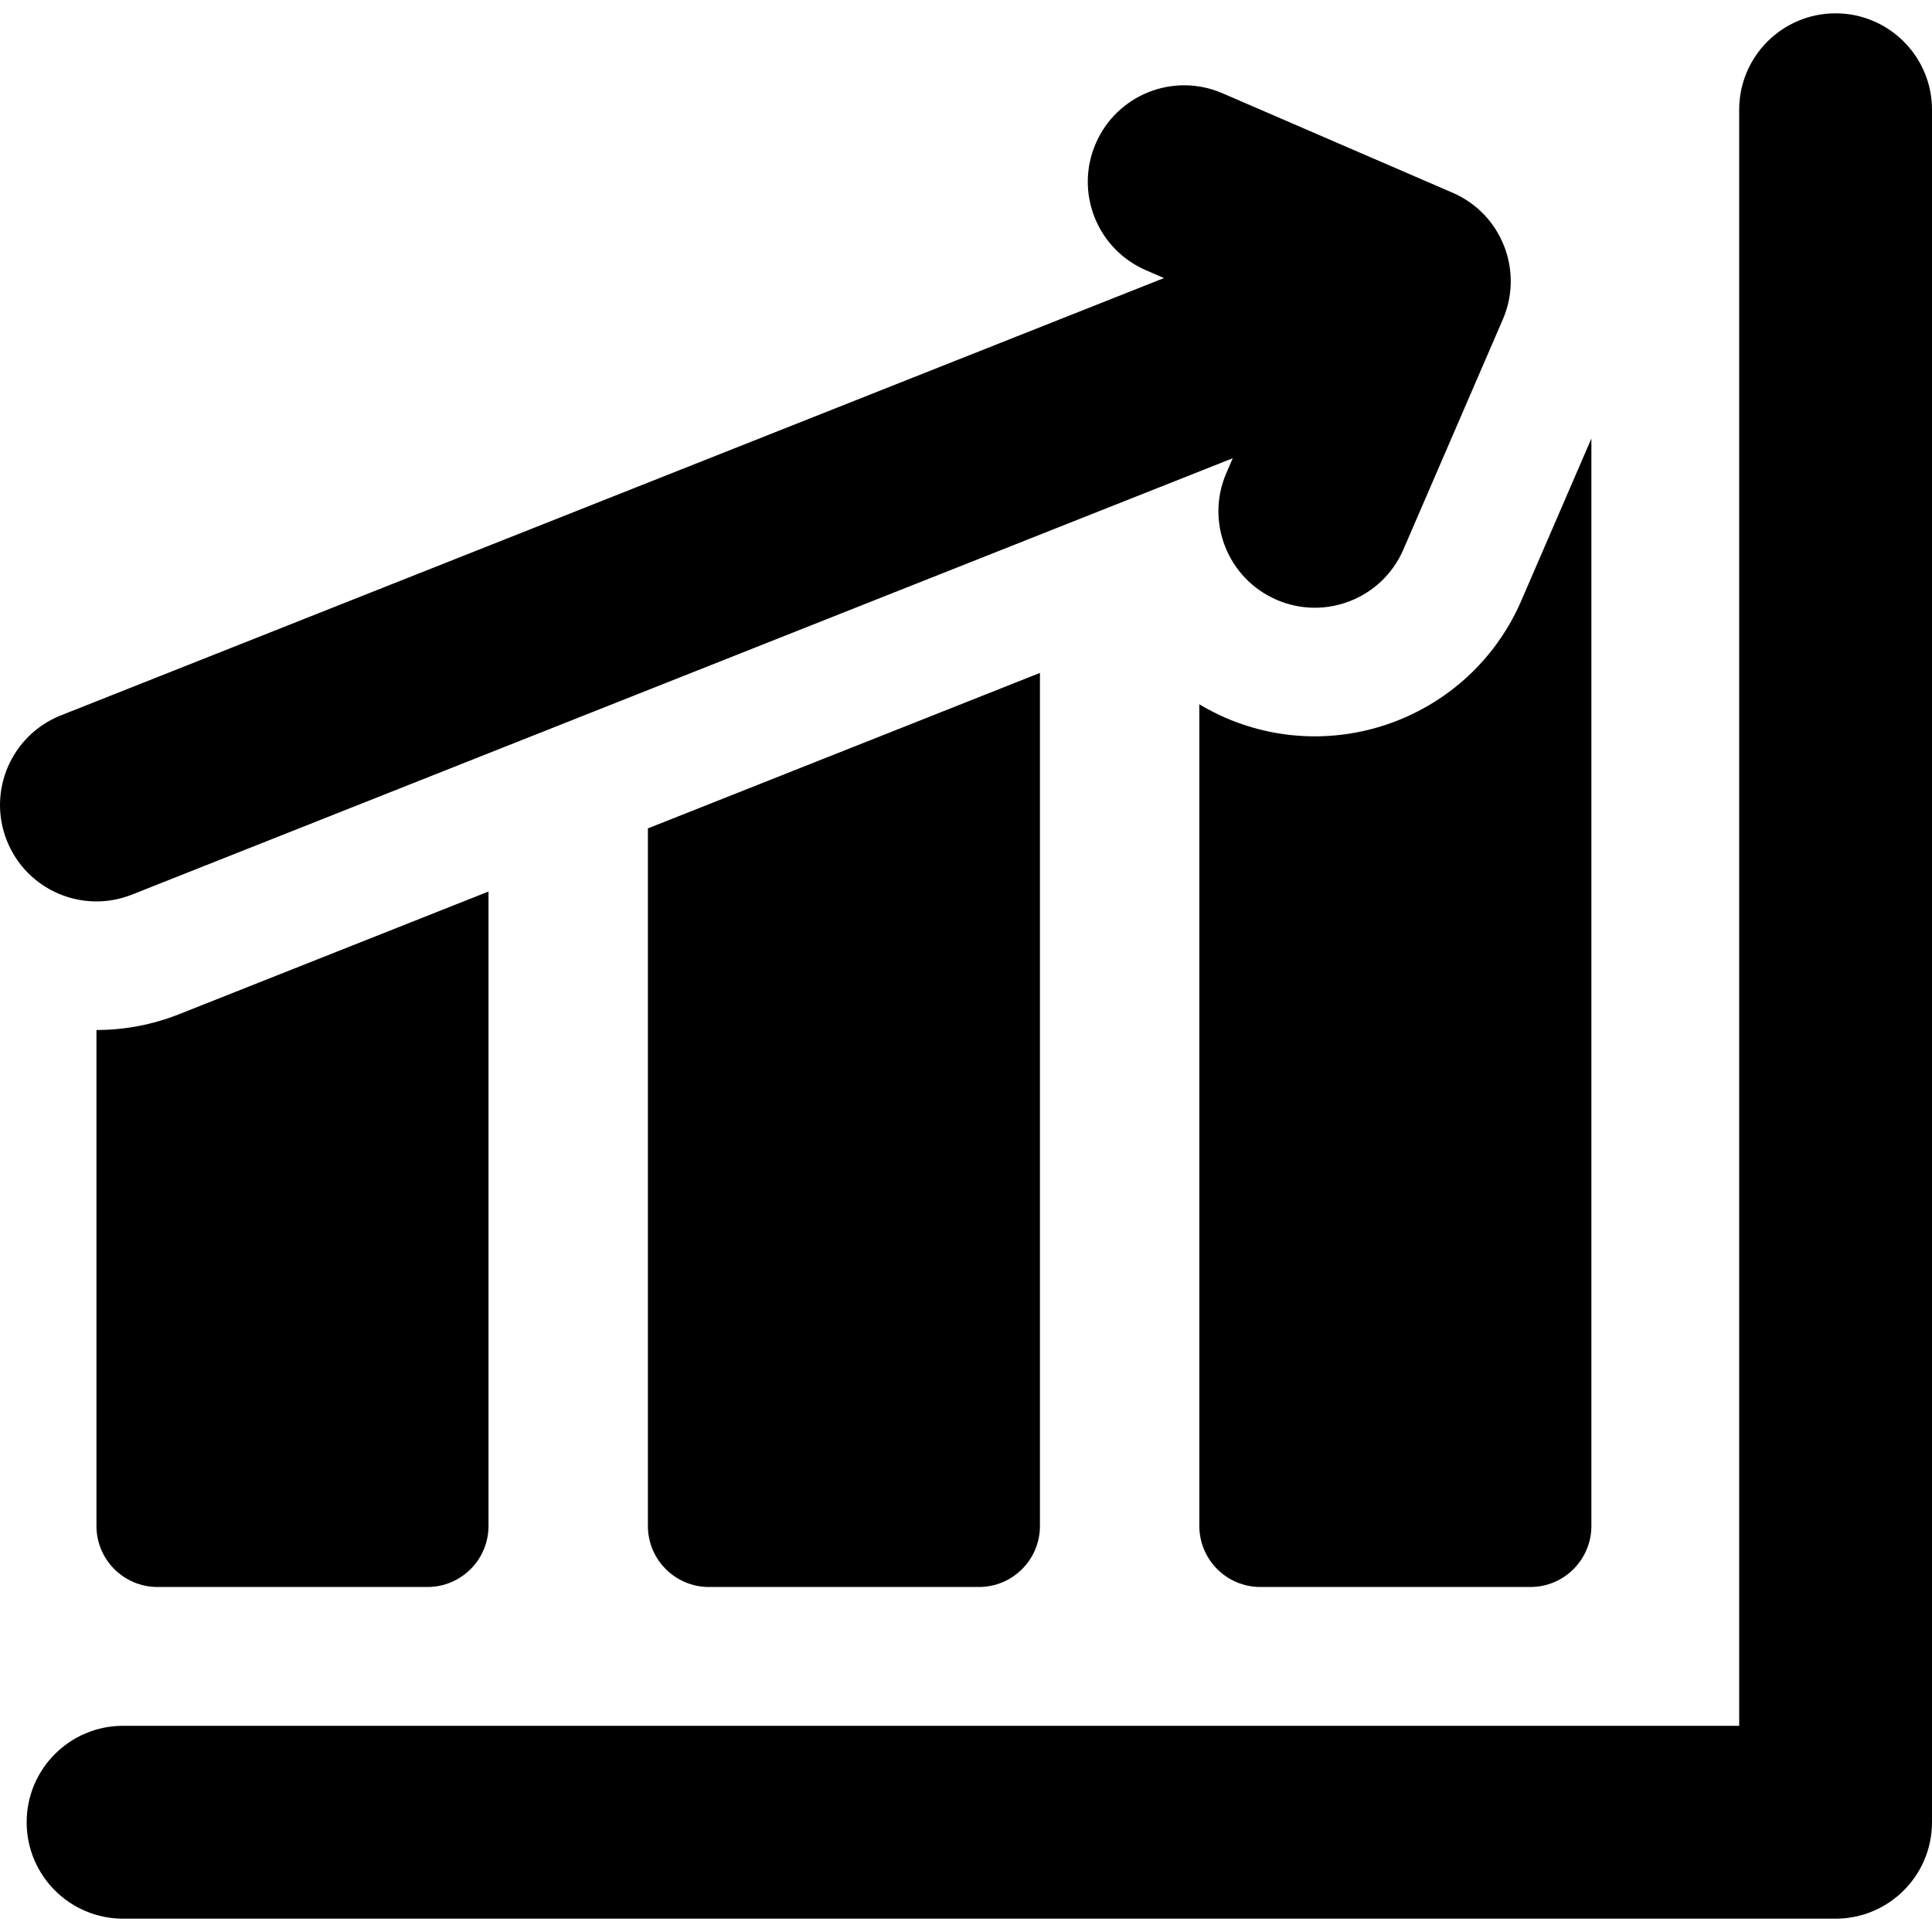
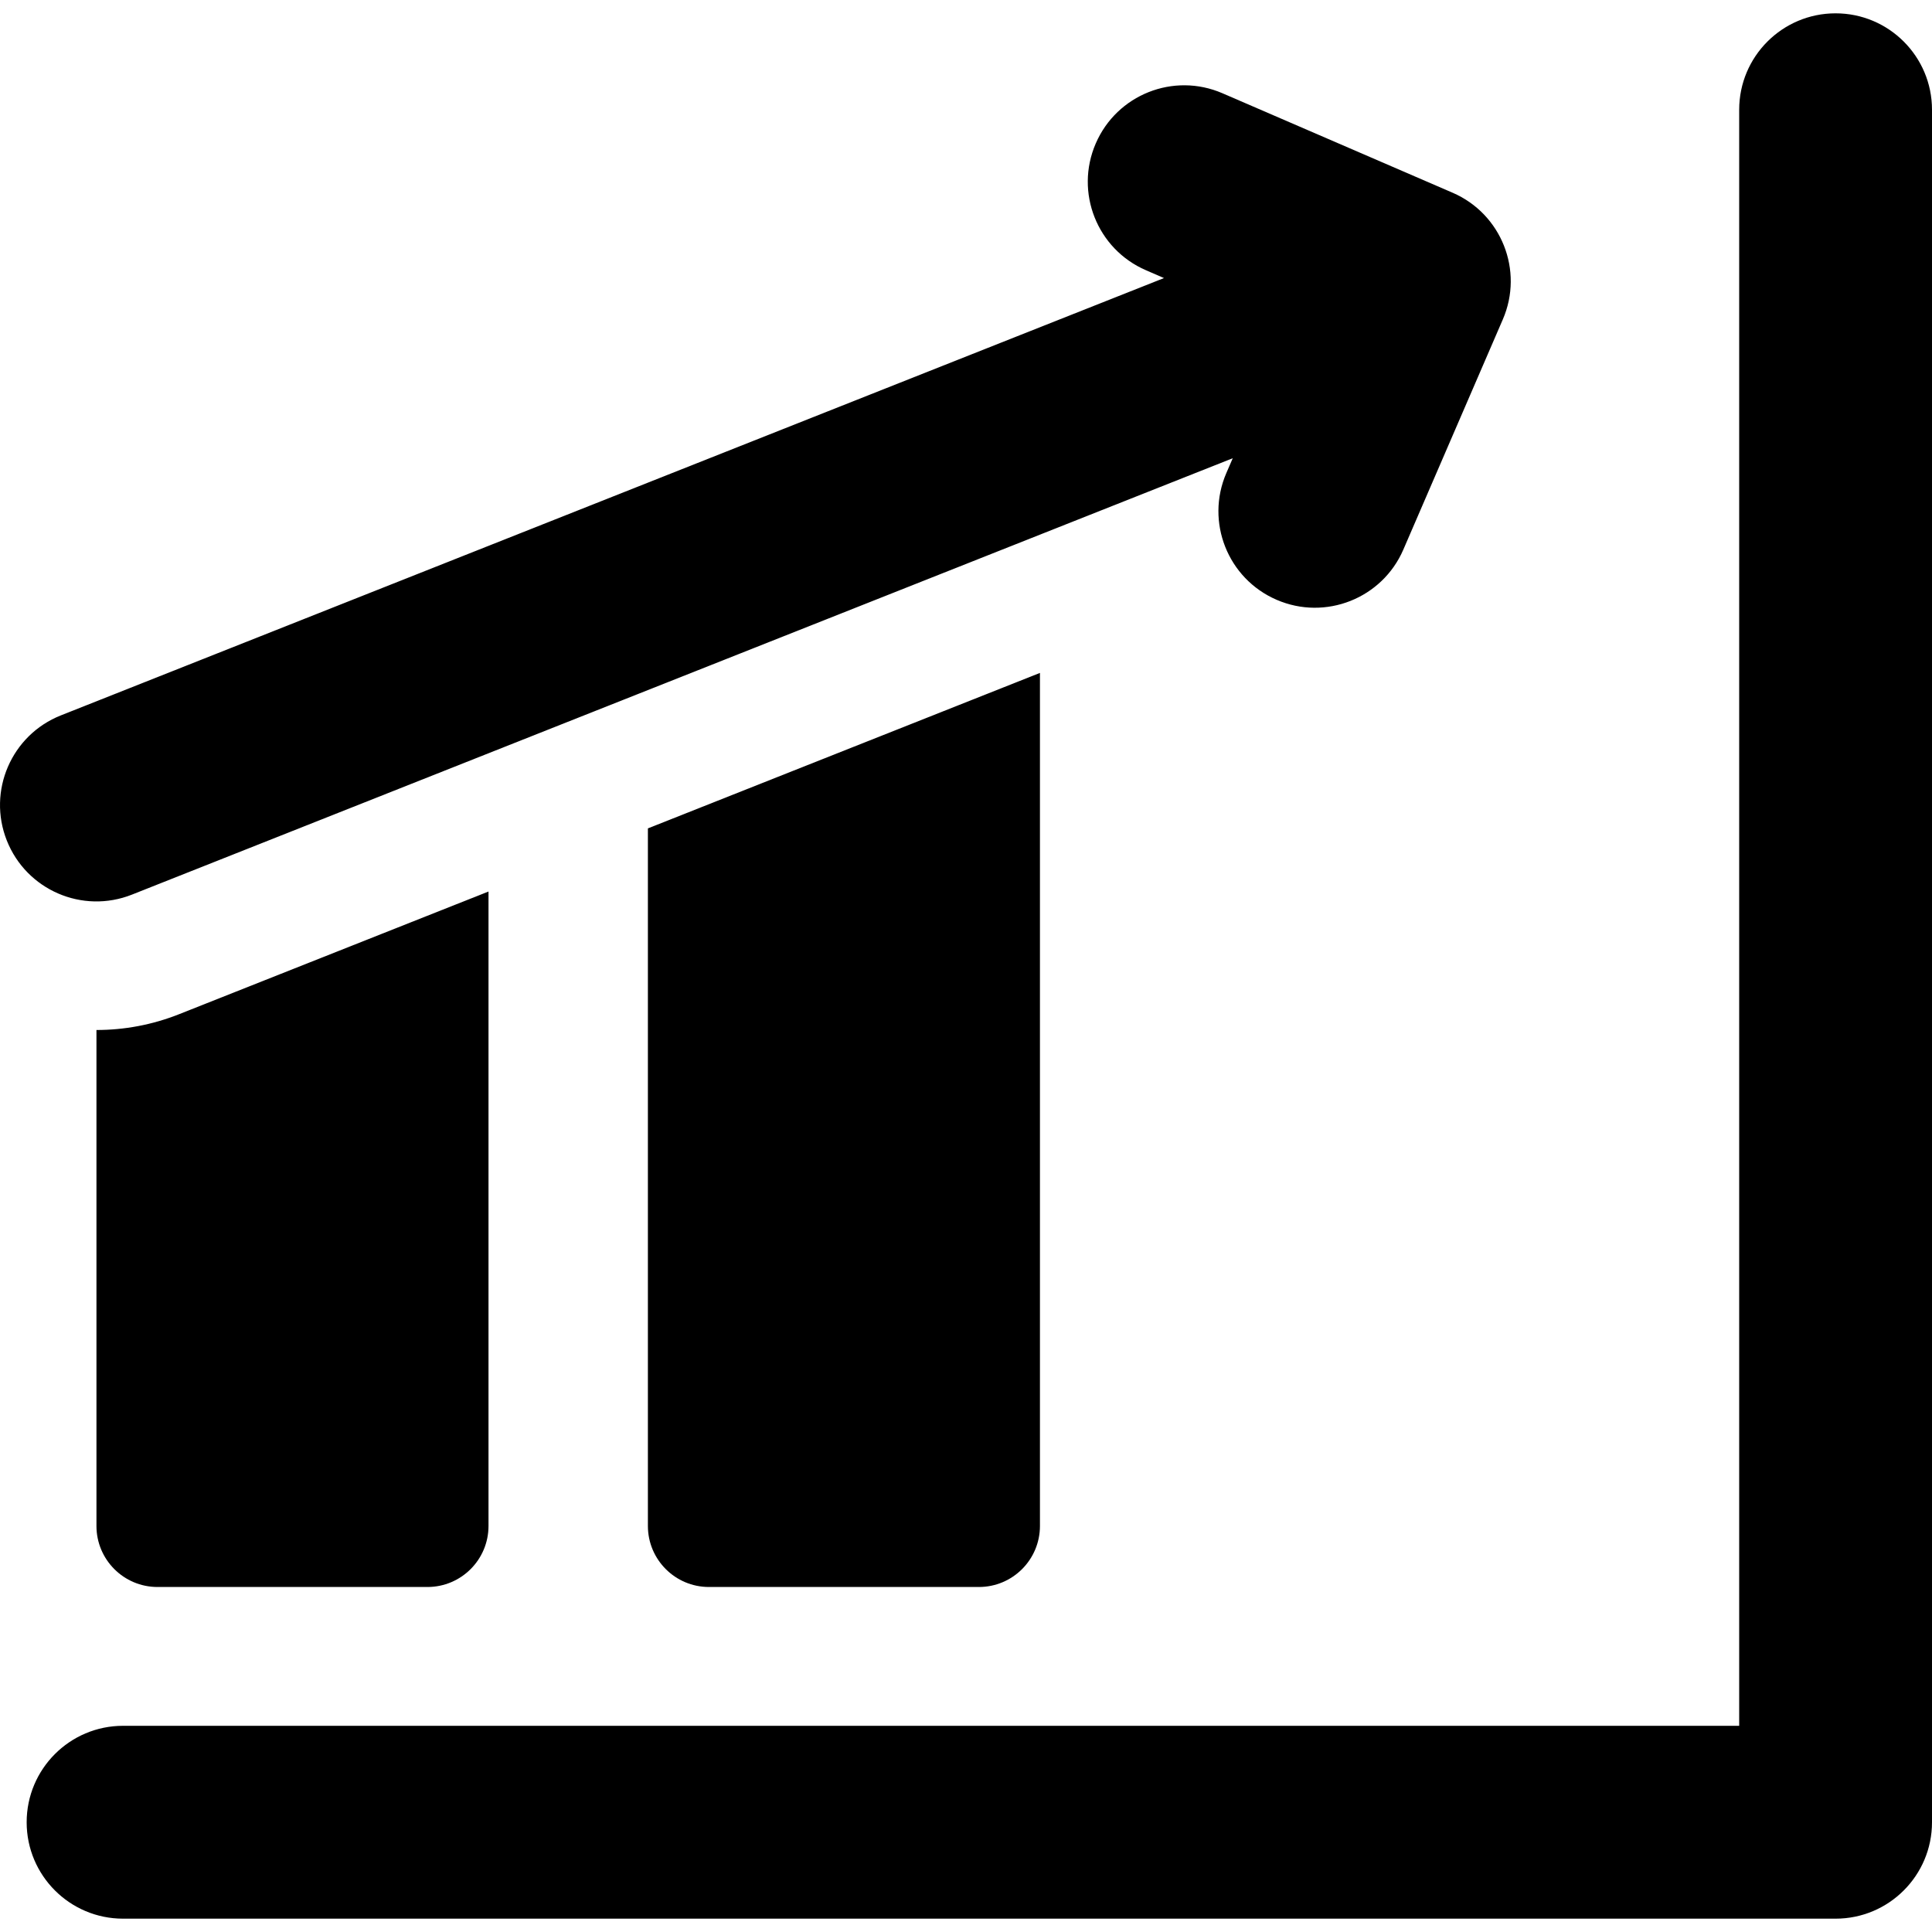
<svg xmlns="http://www.w3.org/2000/svg" width="40" height="40" viewBox="0 0 40 40" fill="none">
  <g clip-path="url(#clip0_2161_2656)">
    <path d="M38.004 0.276C36.901 0.276 36.008 1.17 36.008 2.272V35.731H2.548C1.446 35.731 0.552 36.625 0.552 37.728C0.552 38.83 1.446 39.724 2.548 39.724H38.004C39.106 39.724 40 38.83 40 37.728V2.272C40 1.17 39.106 0.276 38.004 0.276Z" fill="black" />
-     <path d="M25.375 14.862C25.185 14.779 25.004 14.685 24.831 14.582V31.593C24.831 32.291 25.396 32.857 26.095 32.857H31.684C32.382 32.857 32.948 32.291 32.948 31.593V9.079L31.498 12.434C30.478 14.795 27.737 15.882 25.375 14.862Z" fill="black" />
    <path d="M14.678 32.857H20.267C20.965 32.857 21.531 32.291 21.531 31.593V13.932L13.414 17.151V31.593C13.414 32.291 13.98 32.857 14.678 32.857Z" fill="black" />
    <path d="M1.997 21.325V31.593C1.997 32.291 2.563 32.857 3.261 32.857H8.85C9.548 32.857 10.114 32.291 10.114 31.593V18.458L3.713 20.996C3.15 21.22 2.569 21.325 1.998 21.325C1.997 21.325 1.997 21.325 1.997 21.325Z" fill="black" />
    <path d="M2.732 18.522L22.566 10.659L25.523 9.487L25.39 9.794C24.953 10.806 25.419 11.981 26.431 12.418C27.442 12.856 28.618 12.39 29.055 11.378L31.114 6.614C31.552 5.602 31.086 4.427 30.074 3.99L25.31 1.931C24.297 1.492 23.123 1.959 22.686 2.971C22.248 3.983 22.714 5.158 23.726 5.595L24.099 5.757L21.112 6.941L1.261 14.811C0.236 15.217 -0.265 16.377 0.141 17.402C0.547 18.426 1.706 18.929 2.732 18.522Z" fill="black" />
  </g>
  <defs>
    <clipPath id="clip0_2161_2656">
      <rect width="40" height="40" fill="white" />
    </clipPath>
  </defs>
</svg>